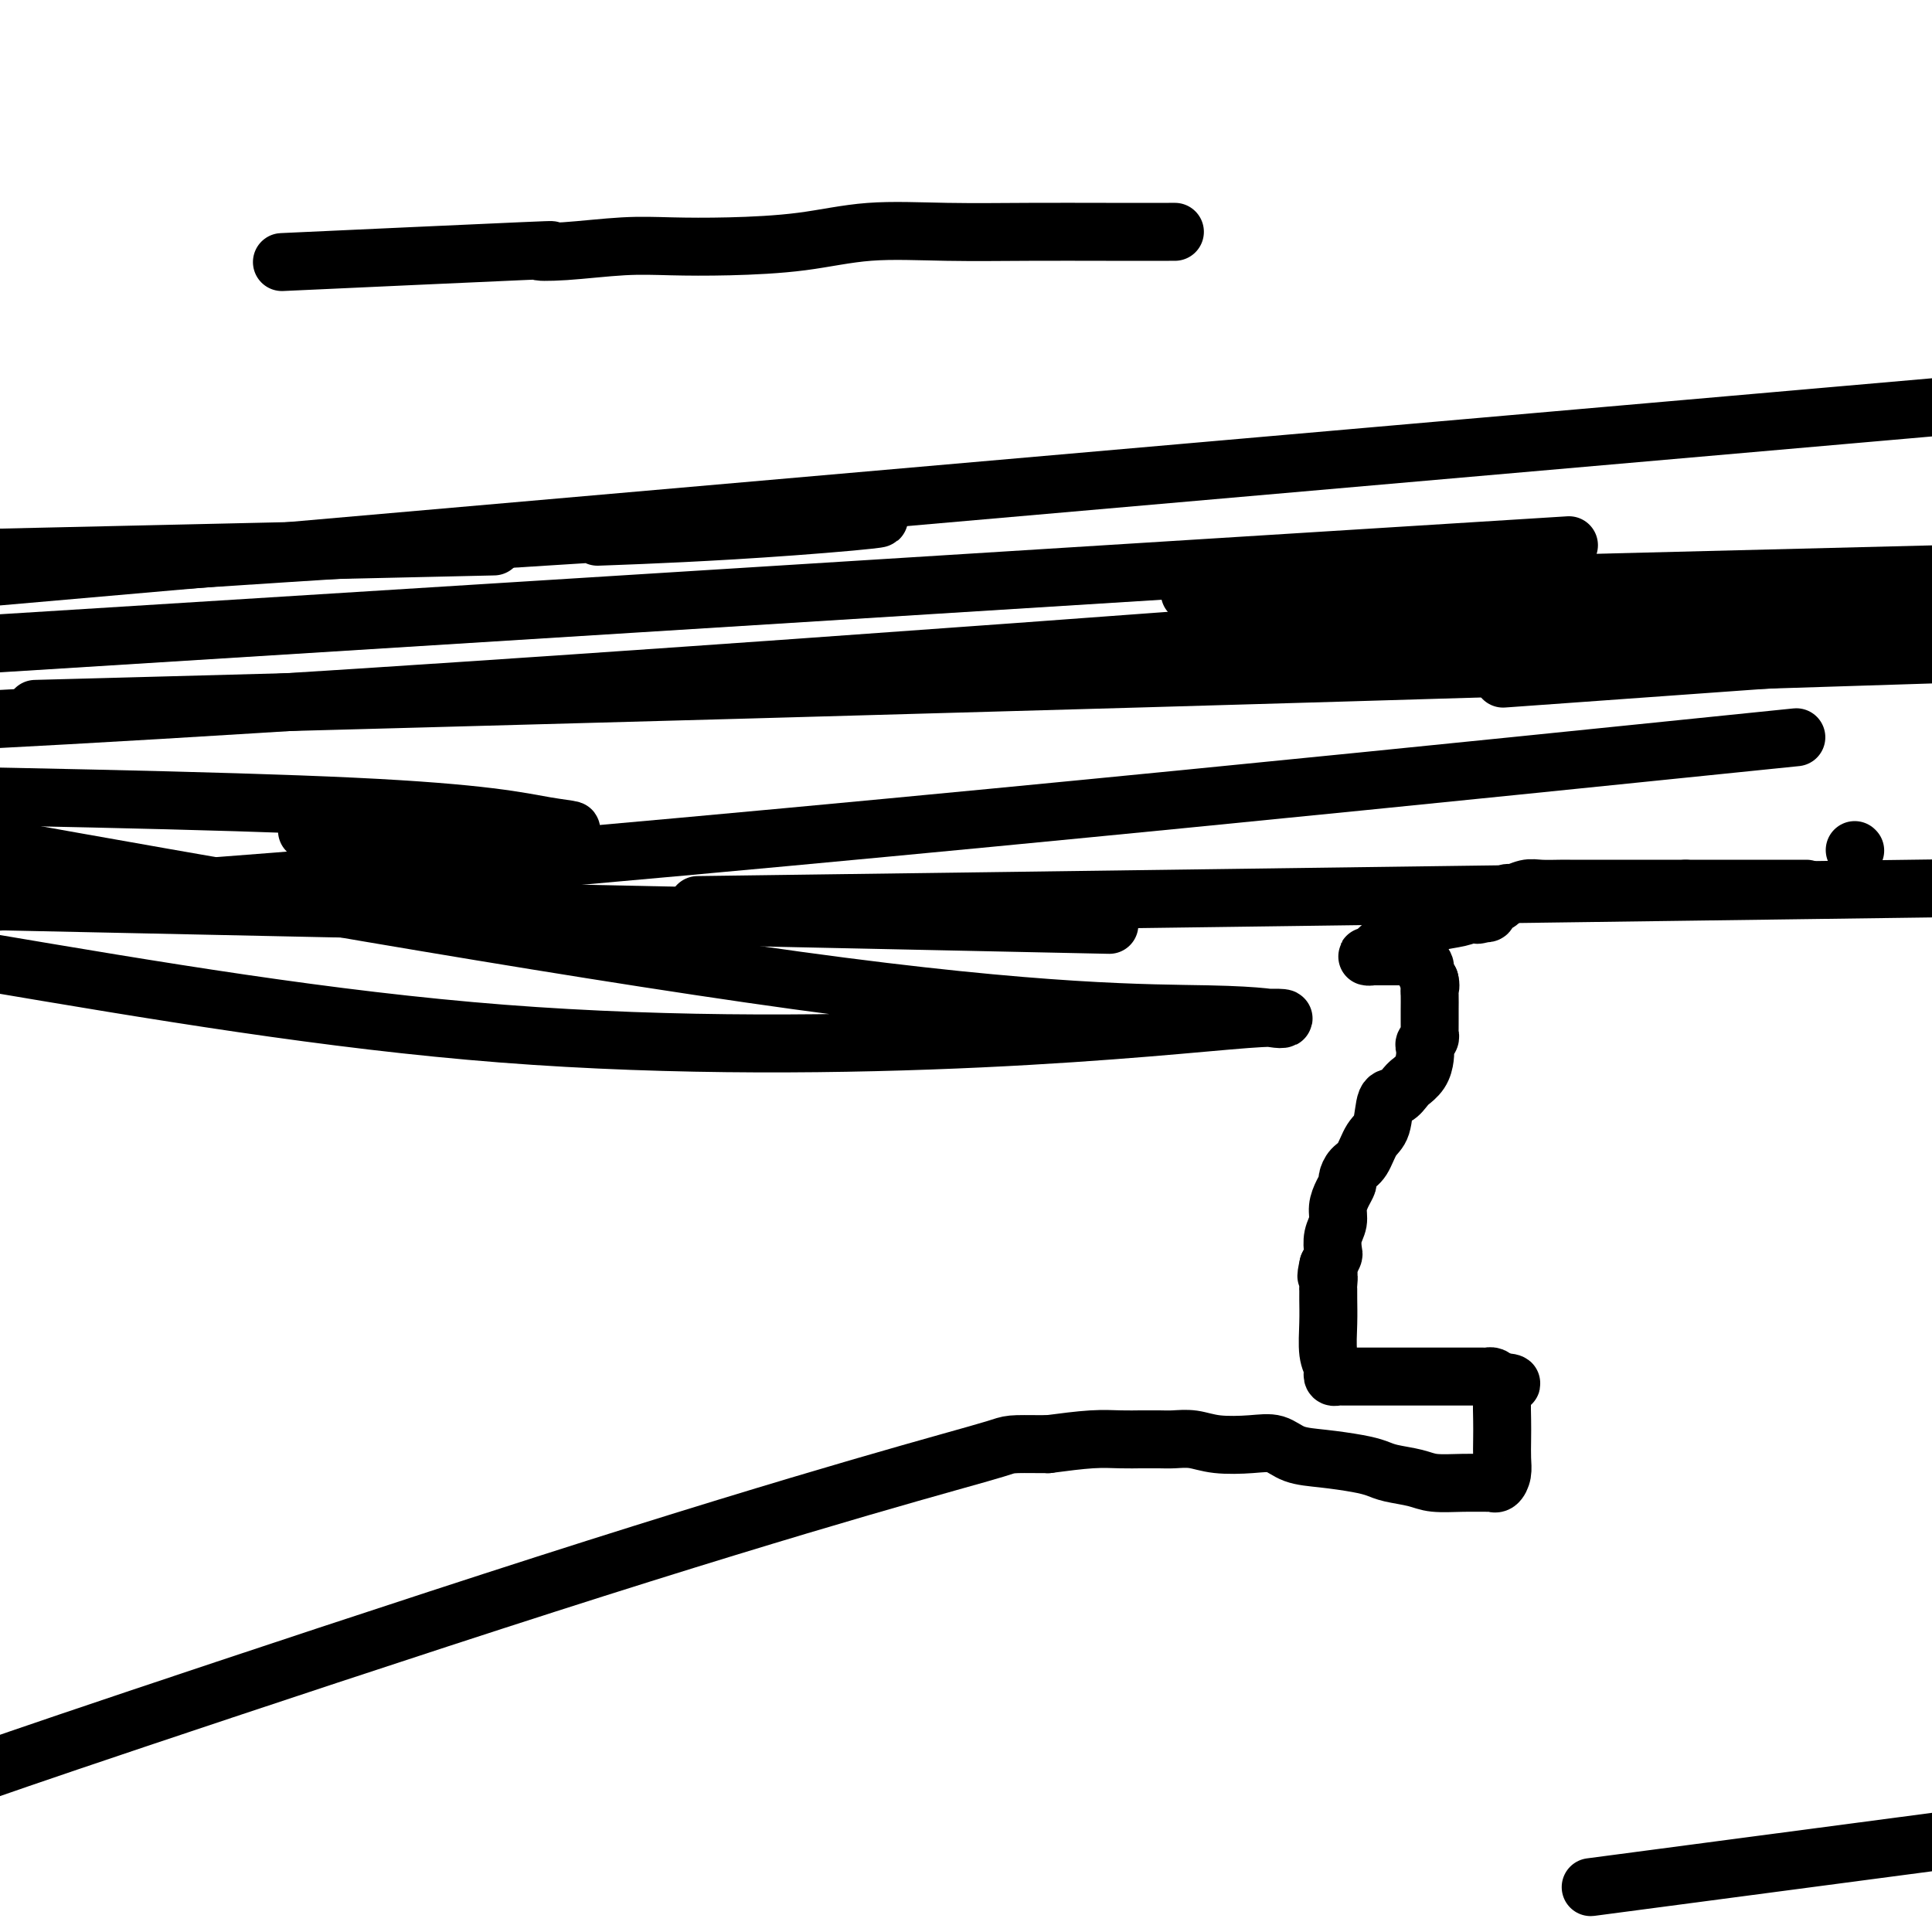
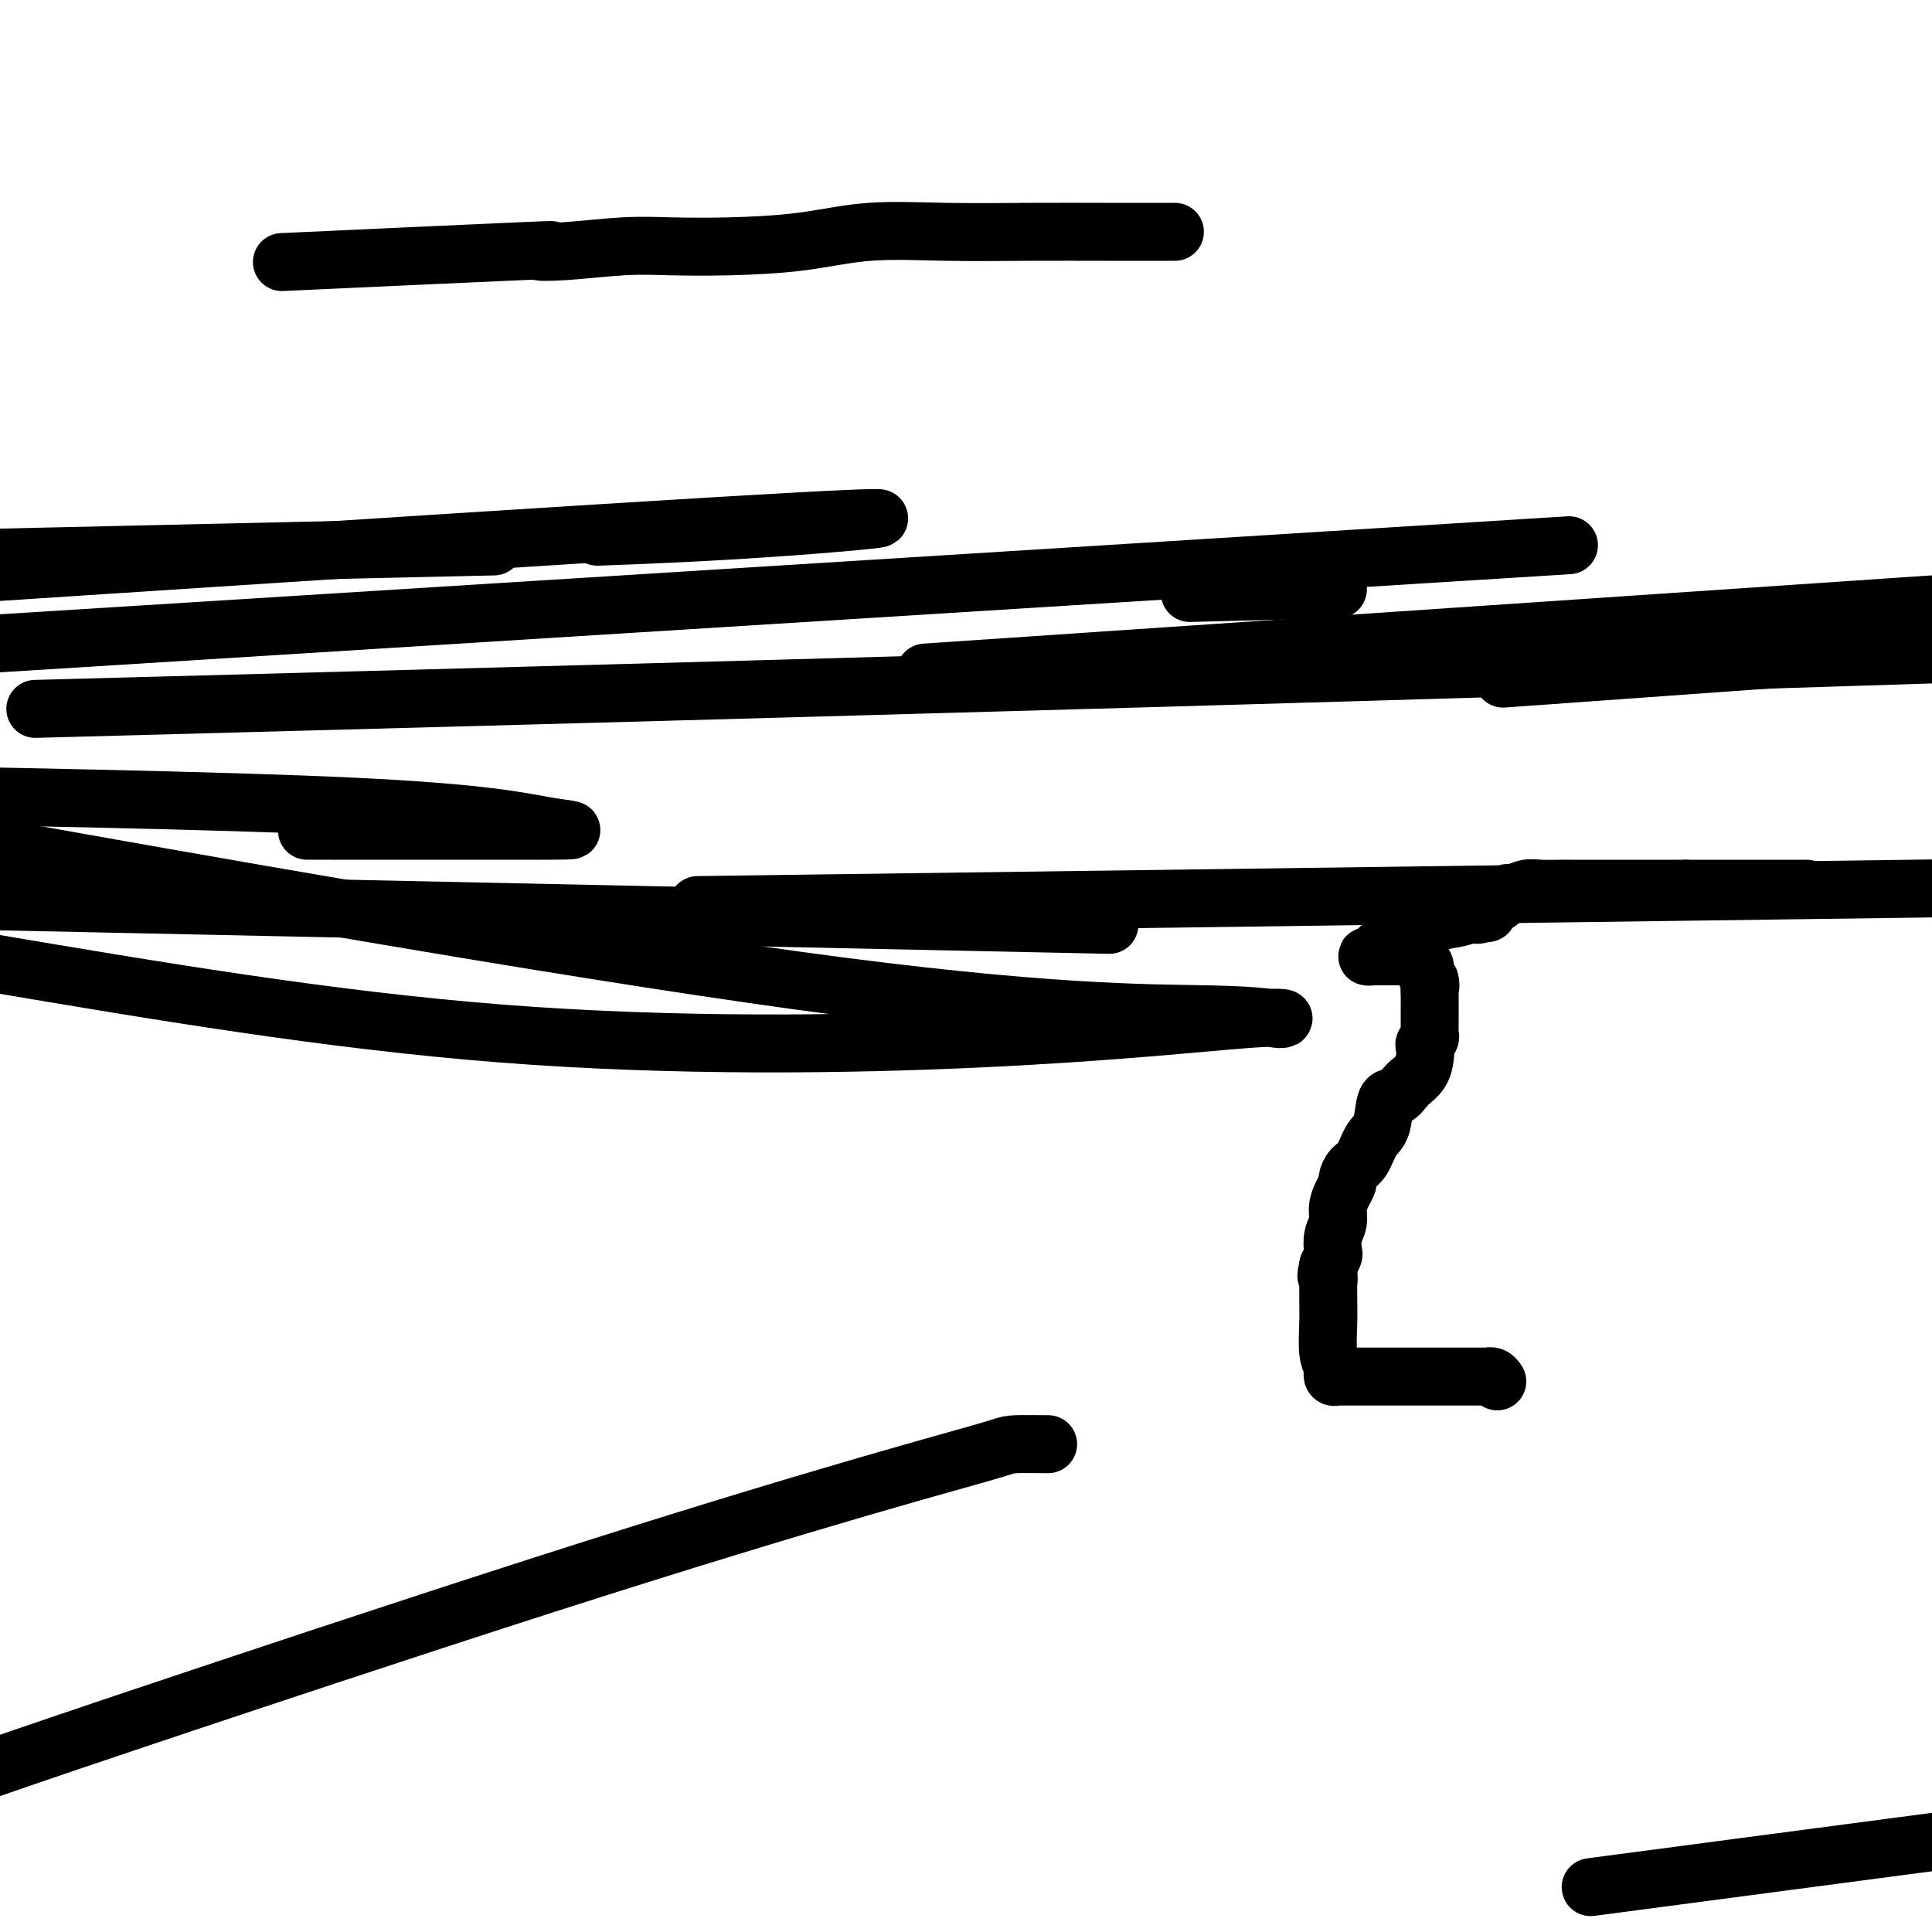
<svg xmlns="http://www.w3.org/2000/svg" viewBox="0 0 400 400" version="1.1">
  <g fill="none" stroke="#000000" stroke-width="12" stroke-linecap="round" stroke-linejoin="round">
-     <path d="M384,176c0.000,0.000 0.100,0.100 0.1,0.1" />
    <path d="M374,184c-0.341,0.000 -0.683,0.000 -1,0c-0.317,0.000 -0.610,0.000 -1,0c-0.390,0.000 -0.878,0.000 -1,0c-0.122,0.000 0.122,0.000 0,0c-0.122,0.000 -0.611,0.000 -1,0c-0.389,0.000 -0.678,-0.000 -1,0c-0.322,0.000 -0.678,0.000 -1,0c-0.322,0.000 -0.610,0.000 -1,0c-0.390,0.000 -0.883,0.000 -1,0c-0.117,0.000 0.141,0.000 0,0c-0.141,0.000 -0.682,0.000 -1,0c-0.318,0.000 -0.414,0.000 -1,0c-0.586,0.000 -1.663,0.000 -2,0c-0.337,0.000 0.065,-0.000 0,0c-0.065,0.000 -0.596,0.000 -1,0c-0.404,0.000 -0.680,-0.000 -1,0c-0.320,0.000 -0.685,0.000 -1,0c-0.315,0.000 -0.580,-0.000 -1,0c-0.420,0.000 -0.994,0.000 -1,0c-0.006,0.000 0.556,-0.000 0,0c-0.556,0.000 -2.232,0.000 -3,0c-0.768,0.000 -0.630,-0.000 -1,0c-0.370,0.000 -1.249,0.000 -2,0c-0.751,0.000 -1.376,0.000 -2,0" />
    <path d="M349,184c-3.985,-0.000 -1.449,-0.000 -1,0c0.449,0.000 -1.189,0.000 -2,0c-0.811,-0.000 -0.795,-0.000 -1,0c-0.205,0.000 -0.632,0.000 -1,0c-0.368,-0.000 -0.676,-0.000 -1,0c-0.324,0.000 -0.664,0.000 -1,0c-0.336,-0.000 -0.666,-0.000 -1,0c-0.334,0.000 -0.670,0.000 -1,0c-0.330,-0.000 -0.654,-0.000 -1,0c-0.346,0.000 -0.714,0.000 -1,0c-0.286,-0.000 -0.489,-0.000 -1,0c-0.511,0.000 -1.331,0.000 -2,0c-0.669,-0.000 -1.189,-0.000 -2,0c-0.811,0.000 -1.915,0.000 -3,0c-1.085,-0.000 -2.152,-0.001 -3,0c-0.848,0.001 -1.478,0.005 -2,0c-0.522,-0.005 -0.937,-0.017 -2,0c-1.063,0.017 -2.774,0.065 -4,0c-1.226,-0.065 -1.968,-0.241 -3,0c-1.032,0.241 -2.353,0.901 -3,1c-0.647,0.099 -0.618,-0.363 -1,0c-0.382,0.363 -1.173,1.551 -2,2c-0.827,0.449 -1.688,0.159 -2,0c-0.312,-0.159 -0.073,-0.187 0,0c0.073,0.187 -0.019,0.589 0,1c0.019,0.411 0.148,0.832 0,1c-0.148,0.168 -0.574,0.084 -1,0" />
    <path d="M307,189c-1.590,0.787 -1.064,0.255 -1,0c0.064,-0.255 -0.332,-0.233 -1,0c-0.668,0.233 -1.608,0.678 -3,1c-1.392,0.322 -3.238,0.520 -5,1c-1.762,0.480 -3.441,1.243 -5,2c-1.559,0.757 -2.997,1.509 -4,2c-1.003,0.491 -1.572,0.720 -2,1c-0.428,0.280 -0.716,0.611 -1,1c-0.284,0.389 -0.565,0.836 -1,1c-0.435,0.164 -1.023,0.044 -1,0c0.023,-0.044 0.657,-0.012 1,0c0.343,0.012 0.396,0.003 1,0c0.604,-0.003 1.759,-0.002 3,0c1.241,0.002 2.566,0.005 3,0c0.434,-0.005 -0.025,-0.016 0,0c0.025,0.016 0.532,0.060 1,0c0.468,-0.060 0.895,-0.224 1,0c0.105,0.224 -0.113,0.836 0,1c0.113,0.164 0.556,-0.121 1,0c0.444,0.121 0.889,0.648 1,1c0.111,0.352 -0.111,0.529 0,1c0.111,0.471 0.556,1.235 1,2" />
    <path d="M296,203c0.309,1.056 0.083,1.698 0,2c-0.083,0.302 -0.022,0.266 0,1c0.022,0.734 0.006,2.238 0,3c-0.006,0.762 -0.002,0.782 0,1c0.002,0.218 0.002,0.636 0,1c-0.002,0.364 -0.004,0.675 0,1c0.004,0.325 0.015,0.664 0,1c-0.015,0.336 -0.056,0.670 0,1c0.056,0.330 0.209,0.658 0,1c-0.209,0.342 -0.782,0.698 -1,1c-0.218,0.302 -0.082,0.550 0,1c0.082,0.450 0.111,1.103 0,2c-0.111,0.897 -0.361,2.038 -1,3c-0.639,0.962 -1.667,1.746 -2,2c-0.333,0.254 0.028,-0.020 0,0c-0.028,0.020 -0.444,0.335 -1,1c-0.556,0.665 -1.251,1.680 -2,2c-0.749,0.320 -1.552,-0.056 -2,1c-0.448,1.056 -0.541,3.544 -1,5c-0.459,1.456 -1.285,1.881 -2,3c-0.715,1.119 -1.319,2.932 -2,4c-0.681,1.068 -1.440,1.391 -2,2c-0.560,0.609 -0.919,1.503 -1,2c-0.081,0.497 0.118,0.597 0,1c-0.118,0.403 -0.554,1.110 -1,2c-0.446,0.890 -0.903,1.964 -1,3c-0.097,1.036 0.167,2.035 0,3c-0.167,0.965 -0.767,1.898 -1,3c-0.233,1.102 -0.101,2.374 0,3c0.101,0.626 0.172,0.608 0,1c-0.172,0.392 -0.586,1.196 -1,2" />
    <path d="M275,262c-0.773,3.437 -0.207,2.031 0,2c0.207,-0.031 0.054,1.314 0,2c-0.054,0.686 -0.011,0.712 0,1c0.011,0.288 -0.011,0.836 0,2c0.011,1.164 0.055,2.943 0,5c-0.055,2.057 -0.208,4.394 0,6c0.208,1.606 0.777,2.483 1,3c0.223,0.517 0.100,0.674 0,1c-0.100,0.326 -0.177,0.819 0,1c0.177,0.181 0.608,0.048 1,0c0.392,-0.048 0.746,-0.013 1,0c0.254,0.013 0.410,0.003 1,0c0.590,-0.003 1.615,-0.001 2,0c0.385,0.001 0.132,0.000 1,0c0.868,-0.000 2.859,-0.000 4,0c1.141,0.000 1.432,0.000 2,0c0.568,-0.000 1.413,-0.000 3,0c1.587,0.000 3.916,0.000 6,0c2.084,-0.000 3.921,-0.000 5,0c1.079,0.000 1.399,0.000 2,0c0.601,-0.000 1.485,-0.001 2,0c0.515,0.001 0.663,0.003 1,0c0.337,-0.003 0.864,-0.011 1,0c0.136,0.011 -0.117,0.041 0,0c0.117,-0.041 0.605,-0.155 1,0c0.395,0.155 0.698,0.577 1,1" />
-     <path d="M310,286c5.177,0.339 2.119,0.687 1,1c-1.119,0.313 -0.300,0.590 0,1c0.300,0.410 0.081,0.953 0,2c-0.081,1.047 -0.025,2.600 0,4c0.025,1.400 0.017,2.648 0,4c-0.017,1.352 -0.043,2.807 0,4c0.043,1.193 0.156,2.123 0,3c-0.156,0.877 -0.580,1.700 -1,2c-0.420,0.300 -0.838,0.077 -1,0c-0.162,-0.077 -0.070,-0.010 -1,0c-0.930,0.010 -2.881,-0.039 -5,0c-2.119,0.039 -4.405,0.165 -6,0c-1.595,-0.165 -2.497,-0.622 -4,-1c-1.503,-0.378 -3.606,-0.677 -5,-1c-1.394,-0.323 -2.080,-0.668 -3,-1c-0.920,-0.332 -2.074,-0.649 -4,-1c-1.926,-0.351 -4.626,-0.734 -7,-1c-2.374,-0.266 -4.424,-0.415 -6,-1c-1.576,-0.585 -2.680,-1.607 -4,-2c-1.320,-0.393 -2.856,-0.158 -5,0c-2.144,0.158 -4.897,0.238 -7,0c-2.103,-0.238 -3.555,-0.796 -5,-1c-1.445,-0.204 -2.881,-0.054 -4,0c-1.119,0.054 -1.919,0.014 -3,0c-1.081,-0.014 -2.442,-0.001 -3,0c-0.558,0.001 -0.315,-0.010 -1,0c-0.685,0.010 -2.300,0.041 -4,0c-1.700,-0.041 -3.486,-0.155 -6,0c-2.514,0.155 -5.757,0.577 -9,1" />
    <path d="M217,299c-8.788,-0.043 -7.258,-0.150 -11,1c-3.742,1.150 -12.756,3.556 -28,8c-15.244,4.444 -36.720,10.927 -65,20c-28.280,9.073 -63.366,20.735 -85,28c-21.634,7.265 -29.817,10.132 -38,13" />
    <path d="M365,386c-30.917,4.083 -61.833,8.167 0,0c61.833,-8.167 216.417,-28.583 371,-49" />
-     <path d="M381,86c35.250,-3.083 70.500,-6.167 0,0c-70.500,6.167 -246.750,21.583 -423,37" />
-     <path d="M277,122c-26.583,0.667 -53.167,1.333 0,0c53.167,-1.333 186.083,-4.667 319,-8" />
+     <path d="M277,122c-26.583,0.667 -53.167,1.333 0,0" />
    <path d="M64,114c33.167,-0.750 66.333,-1.500 0,0c-66.333,1.500 -232.167,5.250 -398,9" />
    <path d="M127,111c-2.857,0.107 -5.714,0.214 0,0c5.714,-0.214 20.000,-0.750 37,-2c17.000,-1.250 36.714,-3.214 -17,0c-53.714,3.214 -180.857,11.607 -308,20" />
    <path d="M346,138c-30.167,2.167 -60.333,4.333 0,0c60.333,-4.333 211.167,-15.167 362,-26" />
    <path d="M291,115c29.333,-1.833 58.667,-3.667 0,0c-58.667,3.667 -205.333,12.833 -352,22" />
    <path d="M210,138c-16.000,1.083 -32.000,2.167 0,0c32.000,-2.167 112.000,-7.583 192,-13" />
-     <path d="M357,124c31.333,-2.400 62.667,-4.800 0,0c-62.667,4.800 -219.333,16.800 -324,23c-104.667,6.200 -157.333,6.600 -210,7" />
    <path d="M36,146c-24.867,0.667 -49.733,1.333 0,0c49.733,-1.333 174.067,-4.667 284,-8c109.933,-3.333 205.467,-6.667 301,-10" />
-     <path d="M339,156c28.533,-2.911 57.067,-5.822 0,0c-57.067,5.822 -199.733,20.378 -301,28c-101.267,7.622 -161.133,8.311 -221,9" />
    <path d="M173,187c-24.750,0.333 -49.500,0.667 0,0c49.500,-0.667 173.250,-2.333 297,-4" />
    <path d="M207,191c19.667,0.417 39.333,0.833 0,0c-39.333,-0.833 -137.667,-2.917 -236,-5" />
    <path d="M2,176c-15.997,-2.855 -31.994,-5.711 0,0c31.994,5.711 111.981,19.988 163,27c51.019,7.012 73.072,6.758 85,7c11.928,0.242 13.732,0.979 15,1c1.268,0.021 2.000,-0.675 -7,0c-9.000,0.675 -27.731,2.720 -55,4c-27.269,1.280 -63.077,1.794 -99,-1c-35.923,-2.794 -71.962,-8.897 -108,-15" />
    <path d="M69,172c-4.716,-0.003 -9.432,-0.006 0,0c9.432,0.006 33.013,0.022 43,0c9.987,-0.022 6.381,-0.083 1,-1c-5.381,-0.917 -12.537,-2.691 -40,-4c-27.463,-1.309 -75.231,-2.155 -123,-3" />
    <path d="M64,54c-4.881,0.224 -9.761,0.449 0,0c9.761,-0.449 34.164,-1.570 44,-2c9.836,-0.430 5.106,-0.167 4,0c-1.106,0.167 1.412,0.239 5,0c3.588,-0.239 8.244,-0.790 12,-1c3.756,-0.210 6.611,-0.081 10,0c3.389,0.081 7.312,0.113 12,0c4.688,-0.113 10.140,-0.370 15,-1c4.860,-0.630 9.129,-1.633 14,-2c4.871,-0.367 10.344,-0.098 16,0c5.656,0.098 11.495,0.026 17,0c5.505,-0.026 10.674,-0.007 16,0c5.326,0.007 10.807,0.002 13,0c2.193,-0.002 1.096,-0.001 0,0" />
  </g>
</svg>